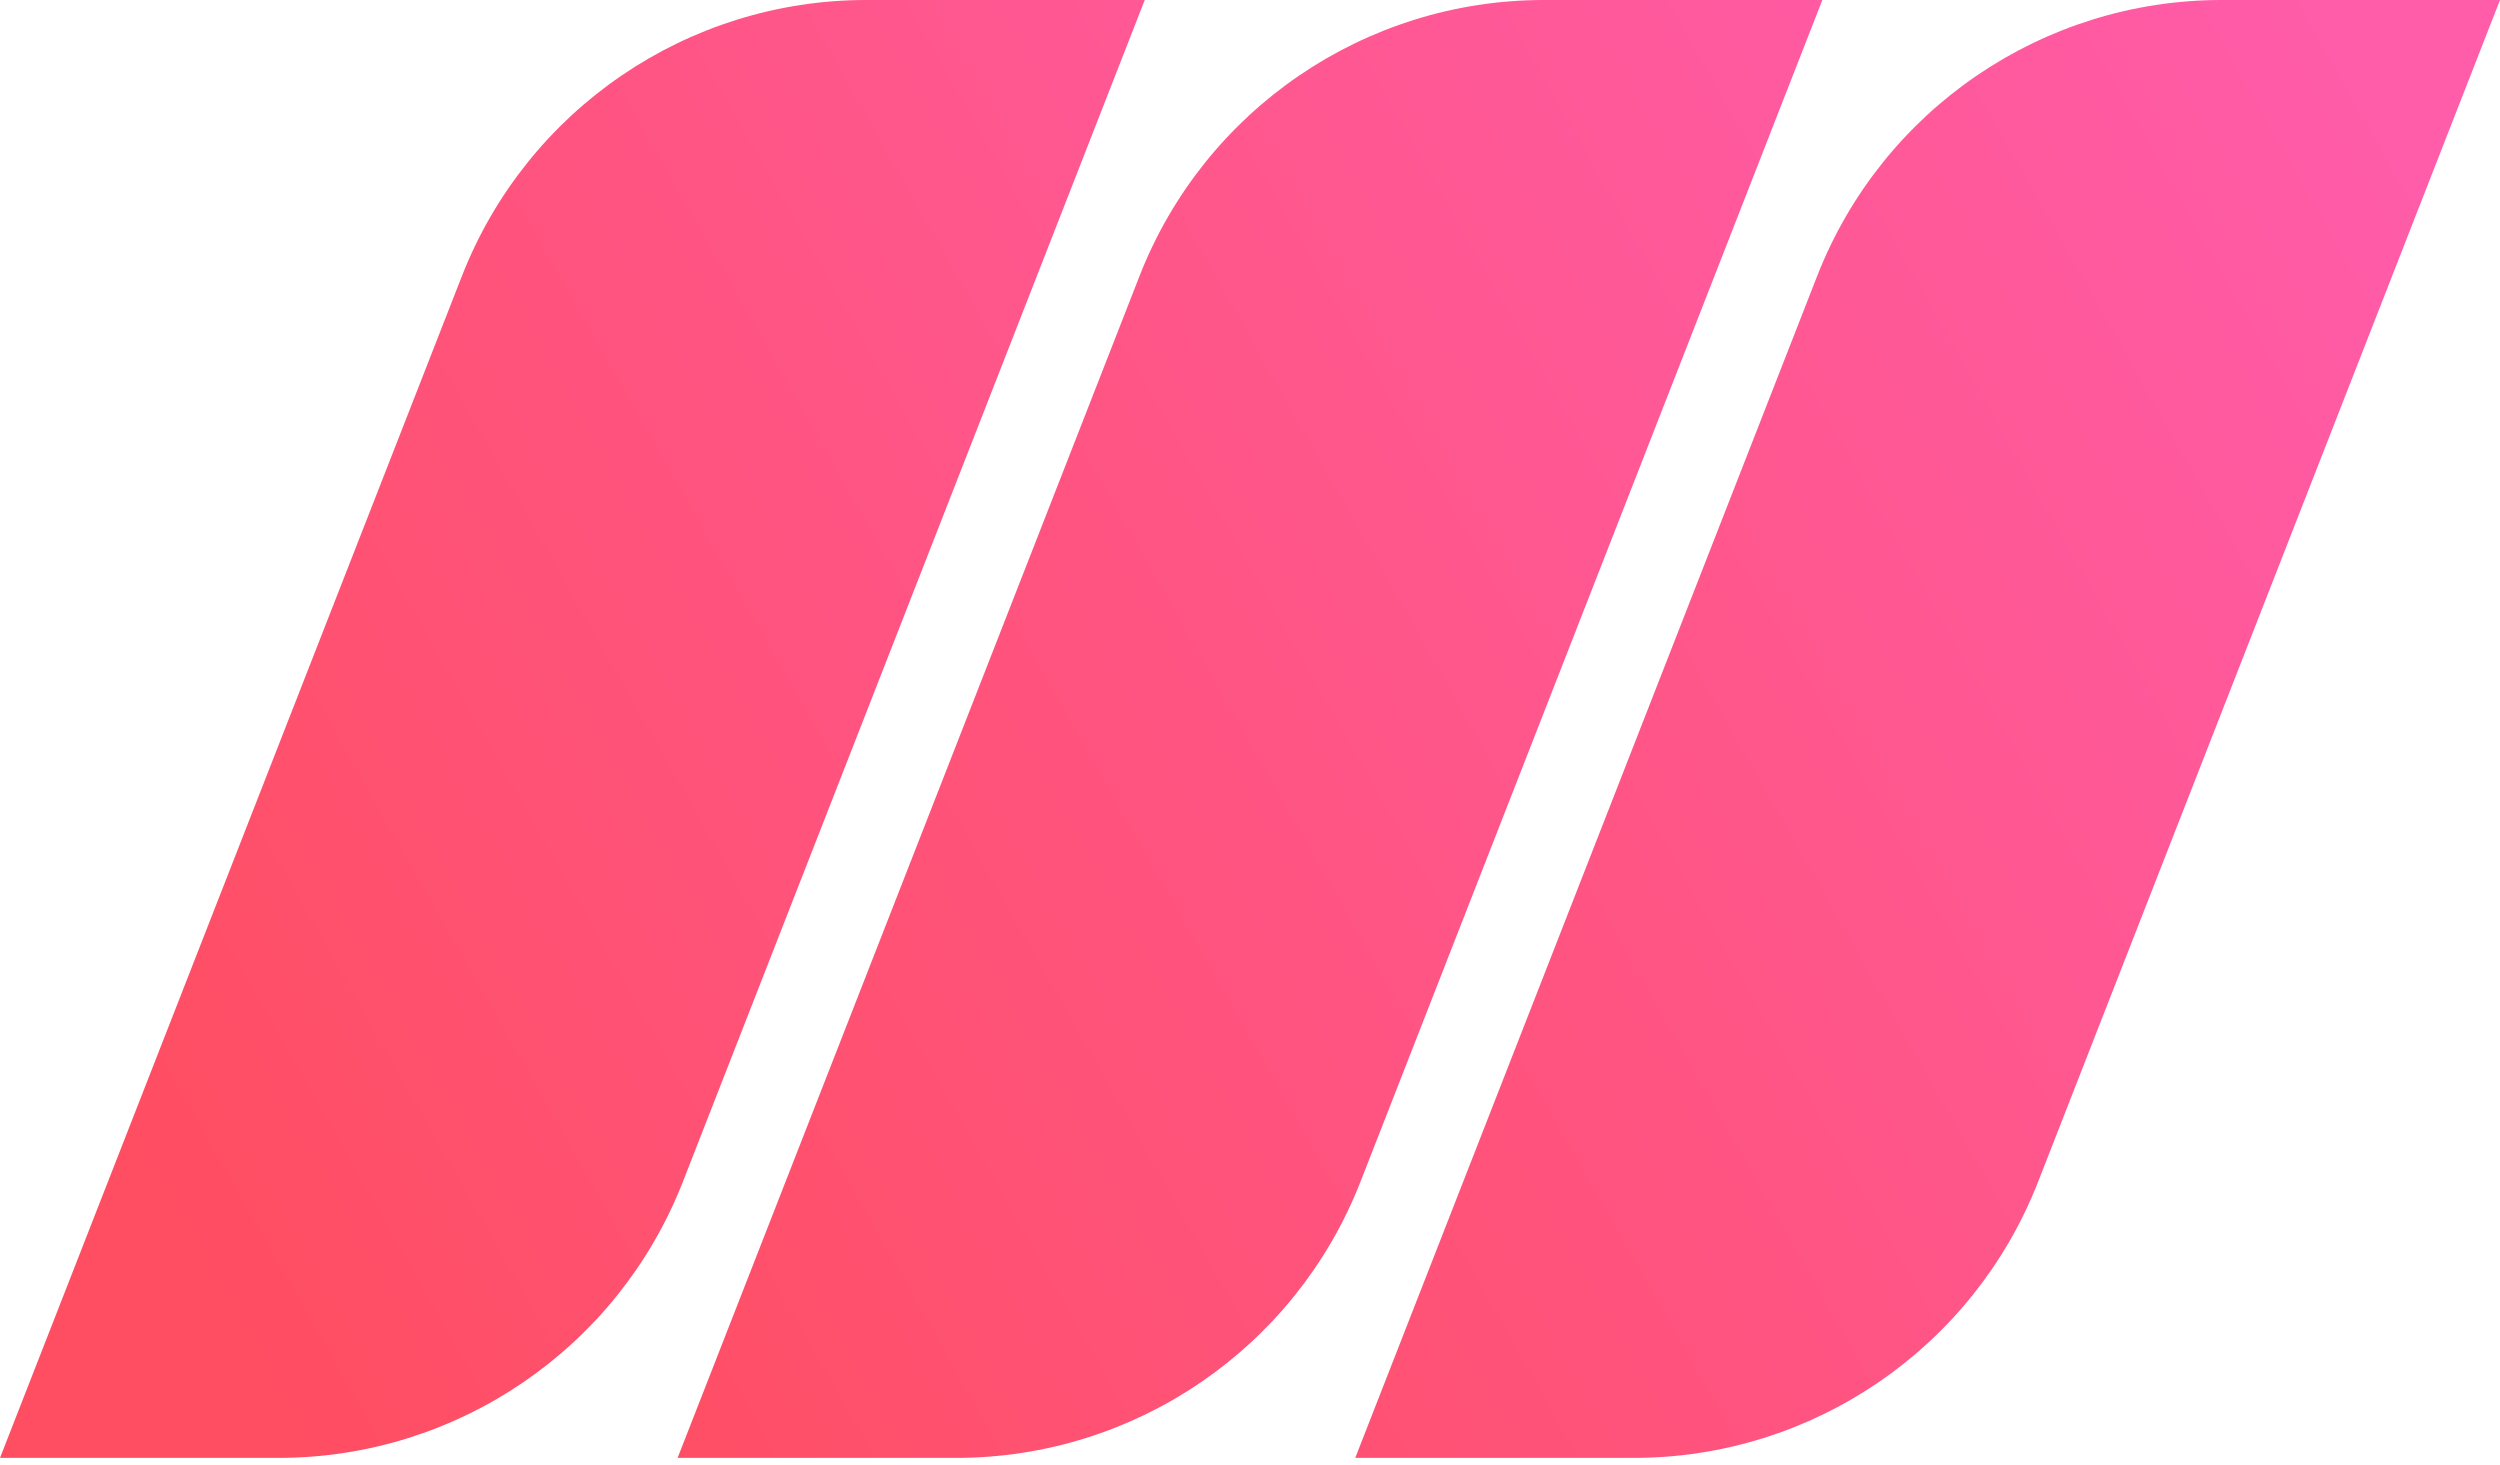
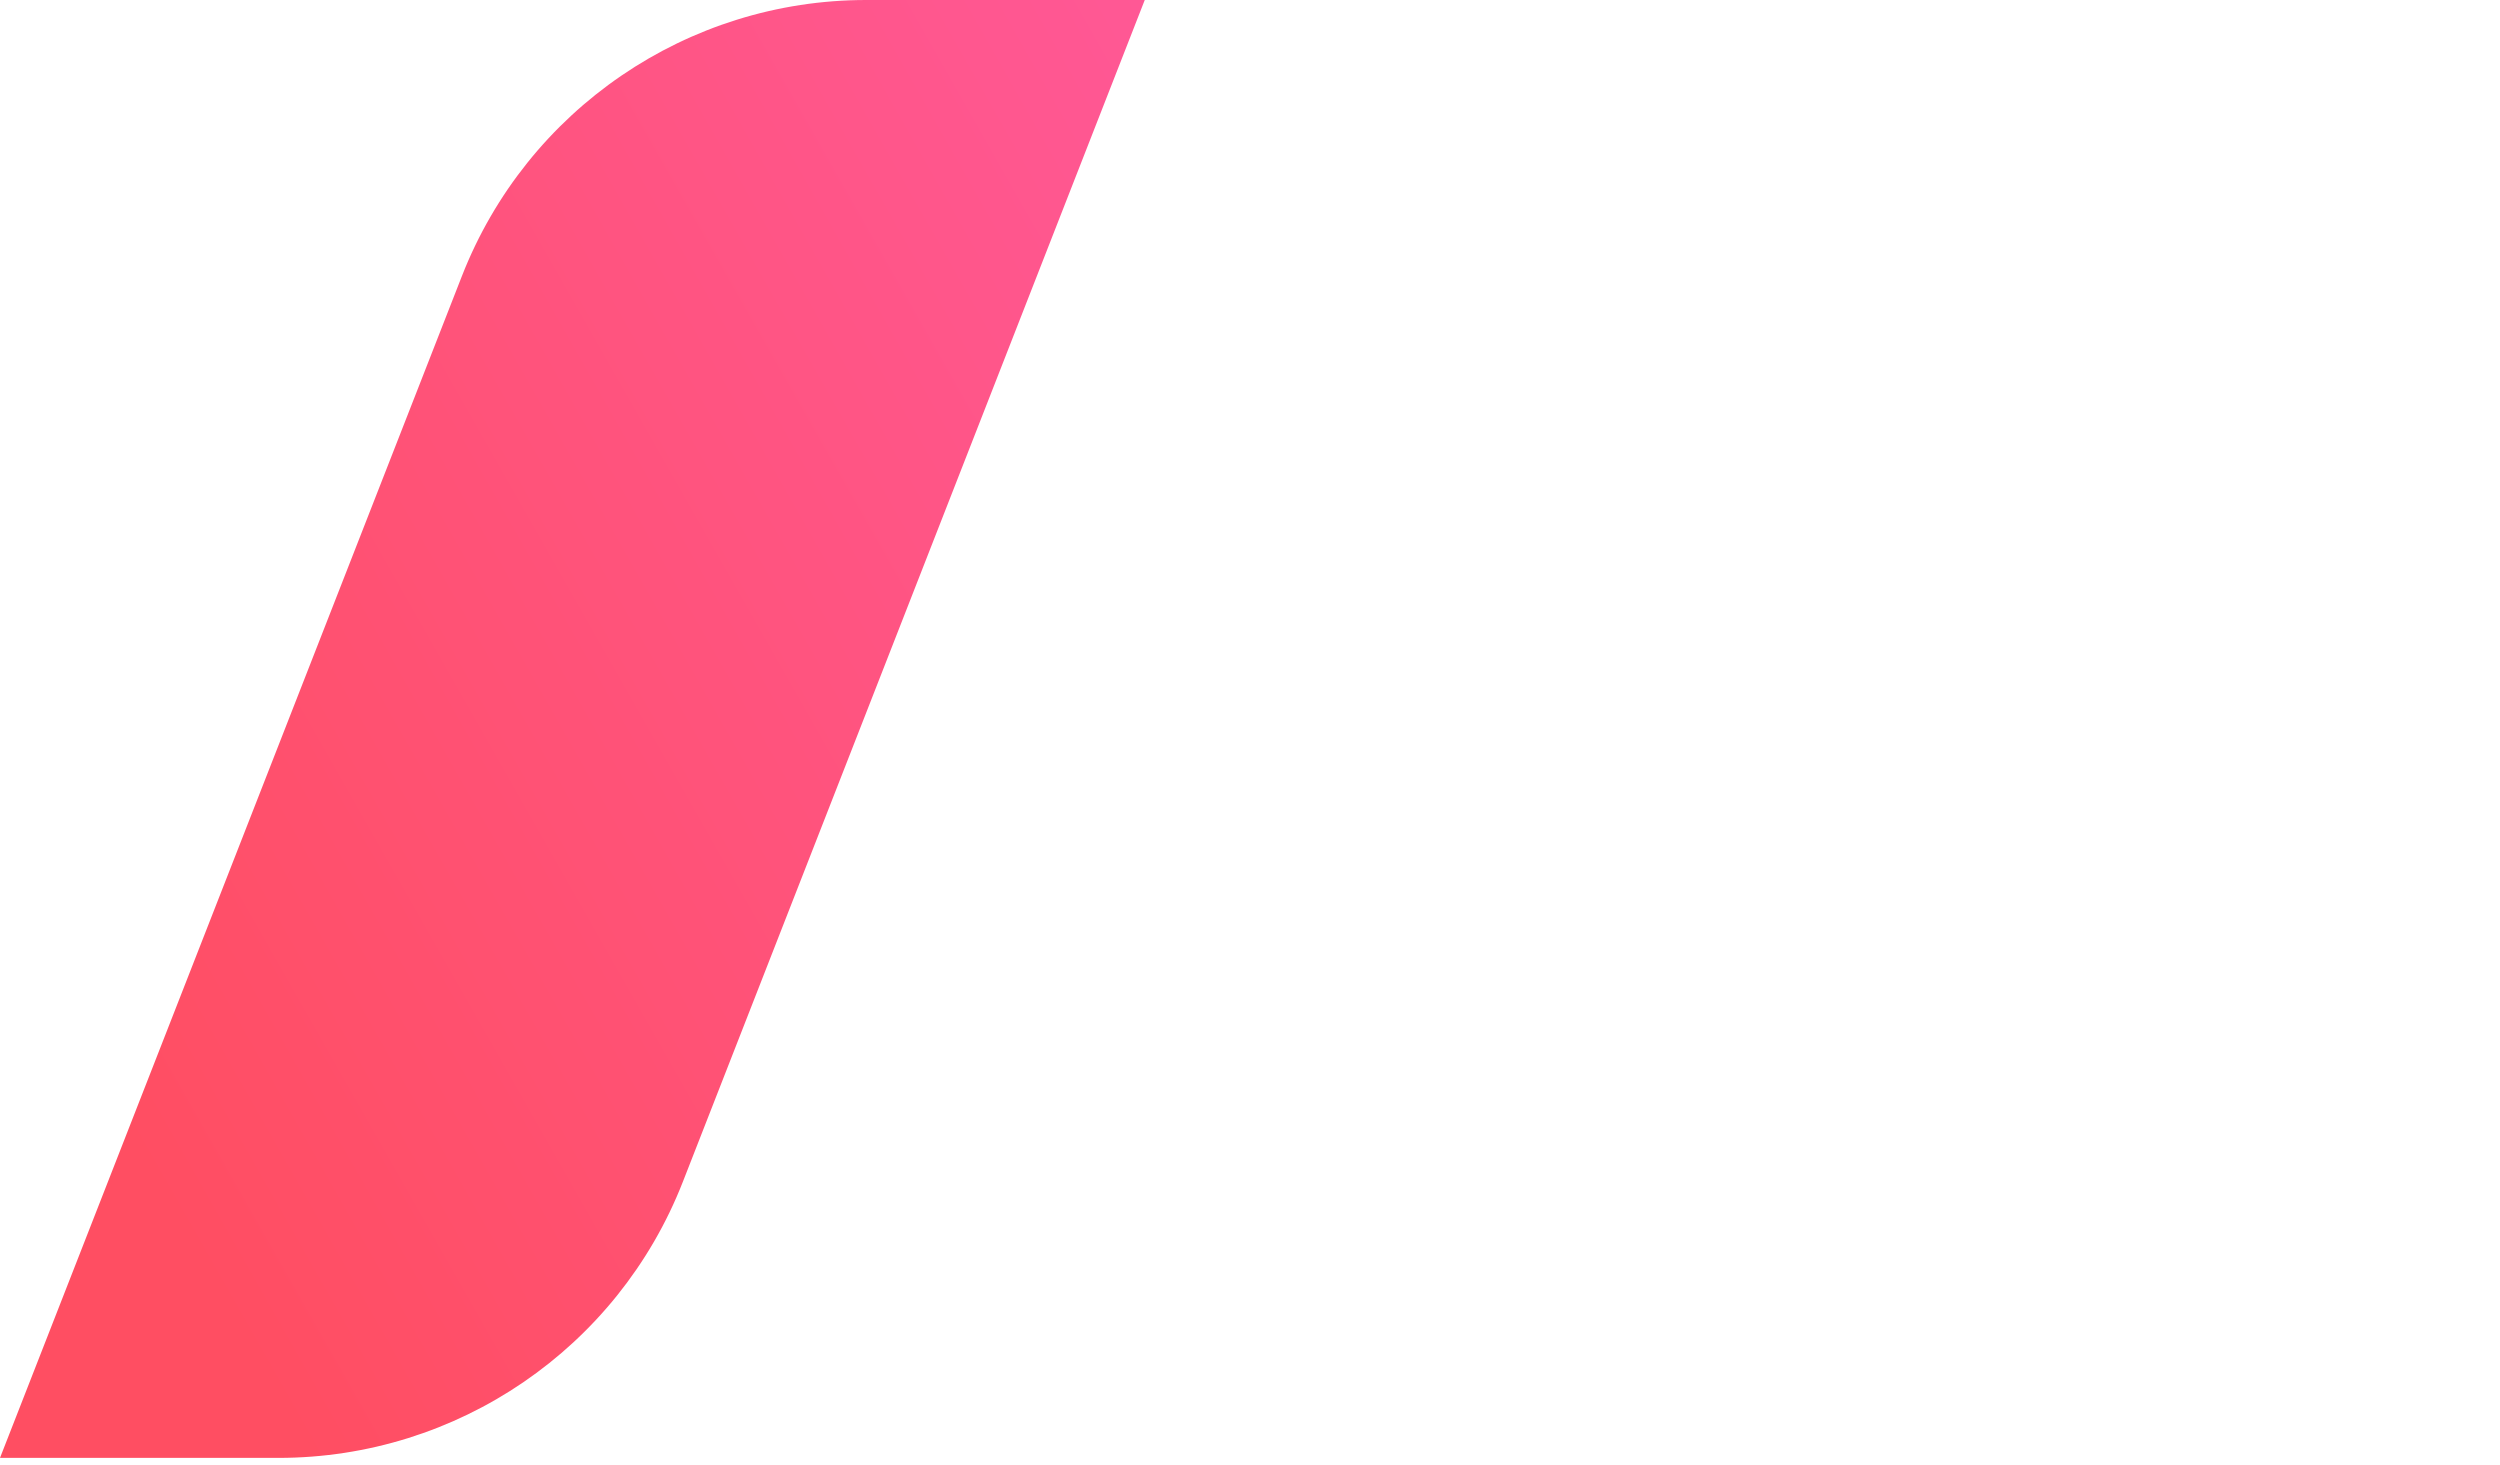
<svg xmlns="http://www.w3.org/2000/svg" width="256px" height="150px" viewBox="0 0 256 150" version="1.1" preserveAspectRatio="xMidYMid">
  <title>Meilisearch</title>
  <defs>
    <linearGradient x1="153.821%" y1="-7.638%" x2="19.172%" y2="89.239%" id="meilisearchLinearGradient-1">
      <stop stop-color="#FF5CAA" offset="0%" />
      <stop stop-color="#FF4E62" offset="100%" />
    </linearGradient>
    <linearGradient x1="117.325%" y1="-7.638%" x2="-17.323%" y2="89.238%" id="meilisearchLinearGradient-2">
      <stop stop-color="#FF5CAA" offset="0%" />
      <stop stop-color="#FF4E62" offset="100%" />
    </linearGradient>
    <linearGradient x1="80.828%" y1="-7.638%" x2="-53.821%" y2="89.238%" id="meilisearchLinearGradient-3">
      <stop stop-color="#FF5CAA" offset="0%" />
      <stop stop-color="#FF4E62" offset="100%" />
    </linearGradient>
  </defs>
  <g>
    <path d="M0,149.288 L47.297,28.277 C53.962,11.224 70.399,0 88.708,0 L117.223,0 L69.926,121.012 C63.261,138.065 46.824,149.288 28.515,149.288 L0,149.288 Z" fill="url(#meilisearchLinearGradient-1)" />
-     <path d="M69.386,149.289 L116.683,28.277 C123.348,11.224 139.785,0 158.095,0 L186.609,0 L139.312,121.012 C132.647,138.065 116.21,149.289 97.901,149.289 L69.386,149.289 Z" fill="url(#meilisearchLinearGradient-2)" />
-     <path d="M138.777,149.289 L186.074,28.277 C192.739,11.224 209.175,0 227.484,0 L256,0 L208.703,121.012 C202.037,138.065 185.601,149.289 167.291,149.289 L138.777,149.289 Z" fill="url(#meilisearchLinearGradient-3)" />
  </g>
</svg>